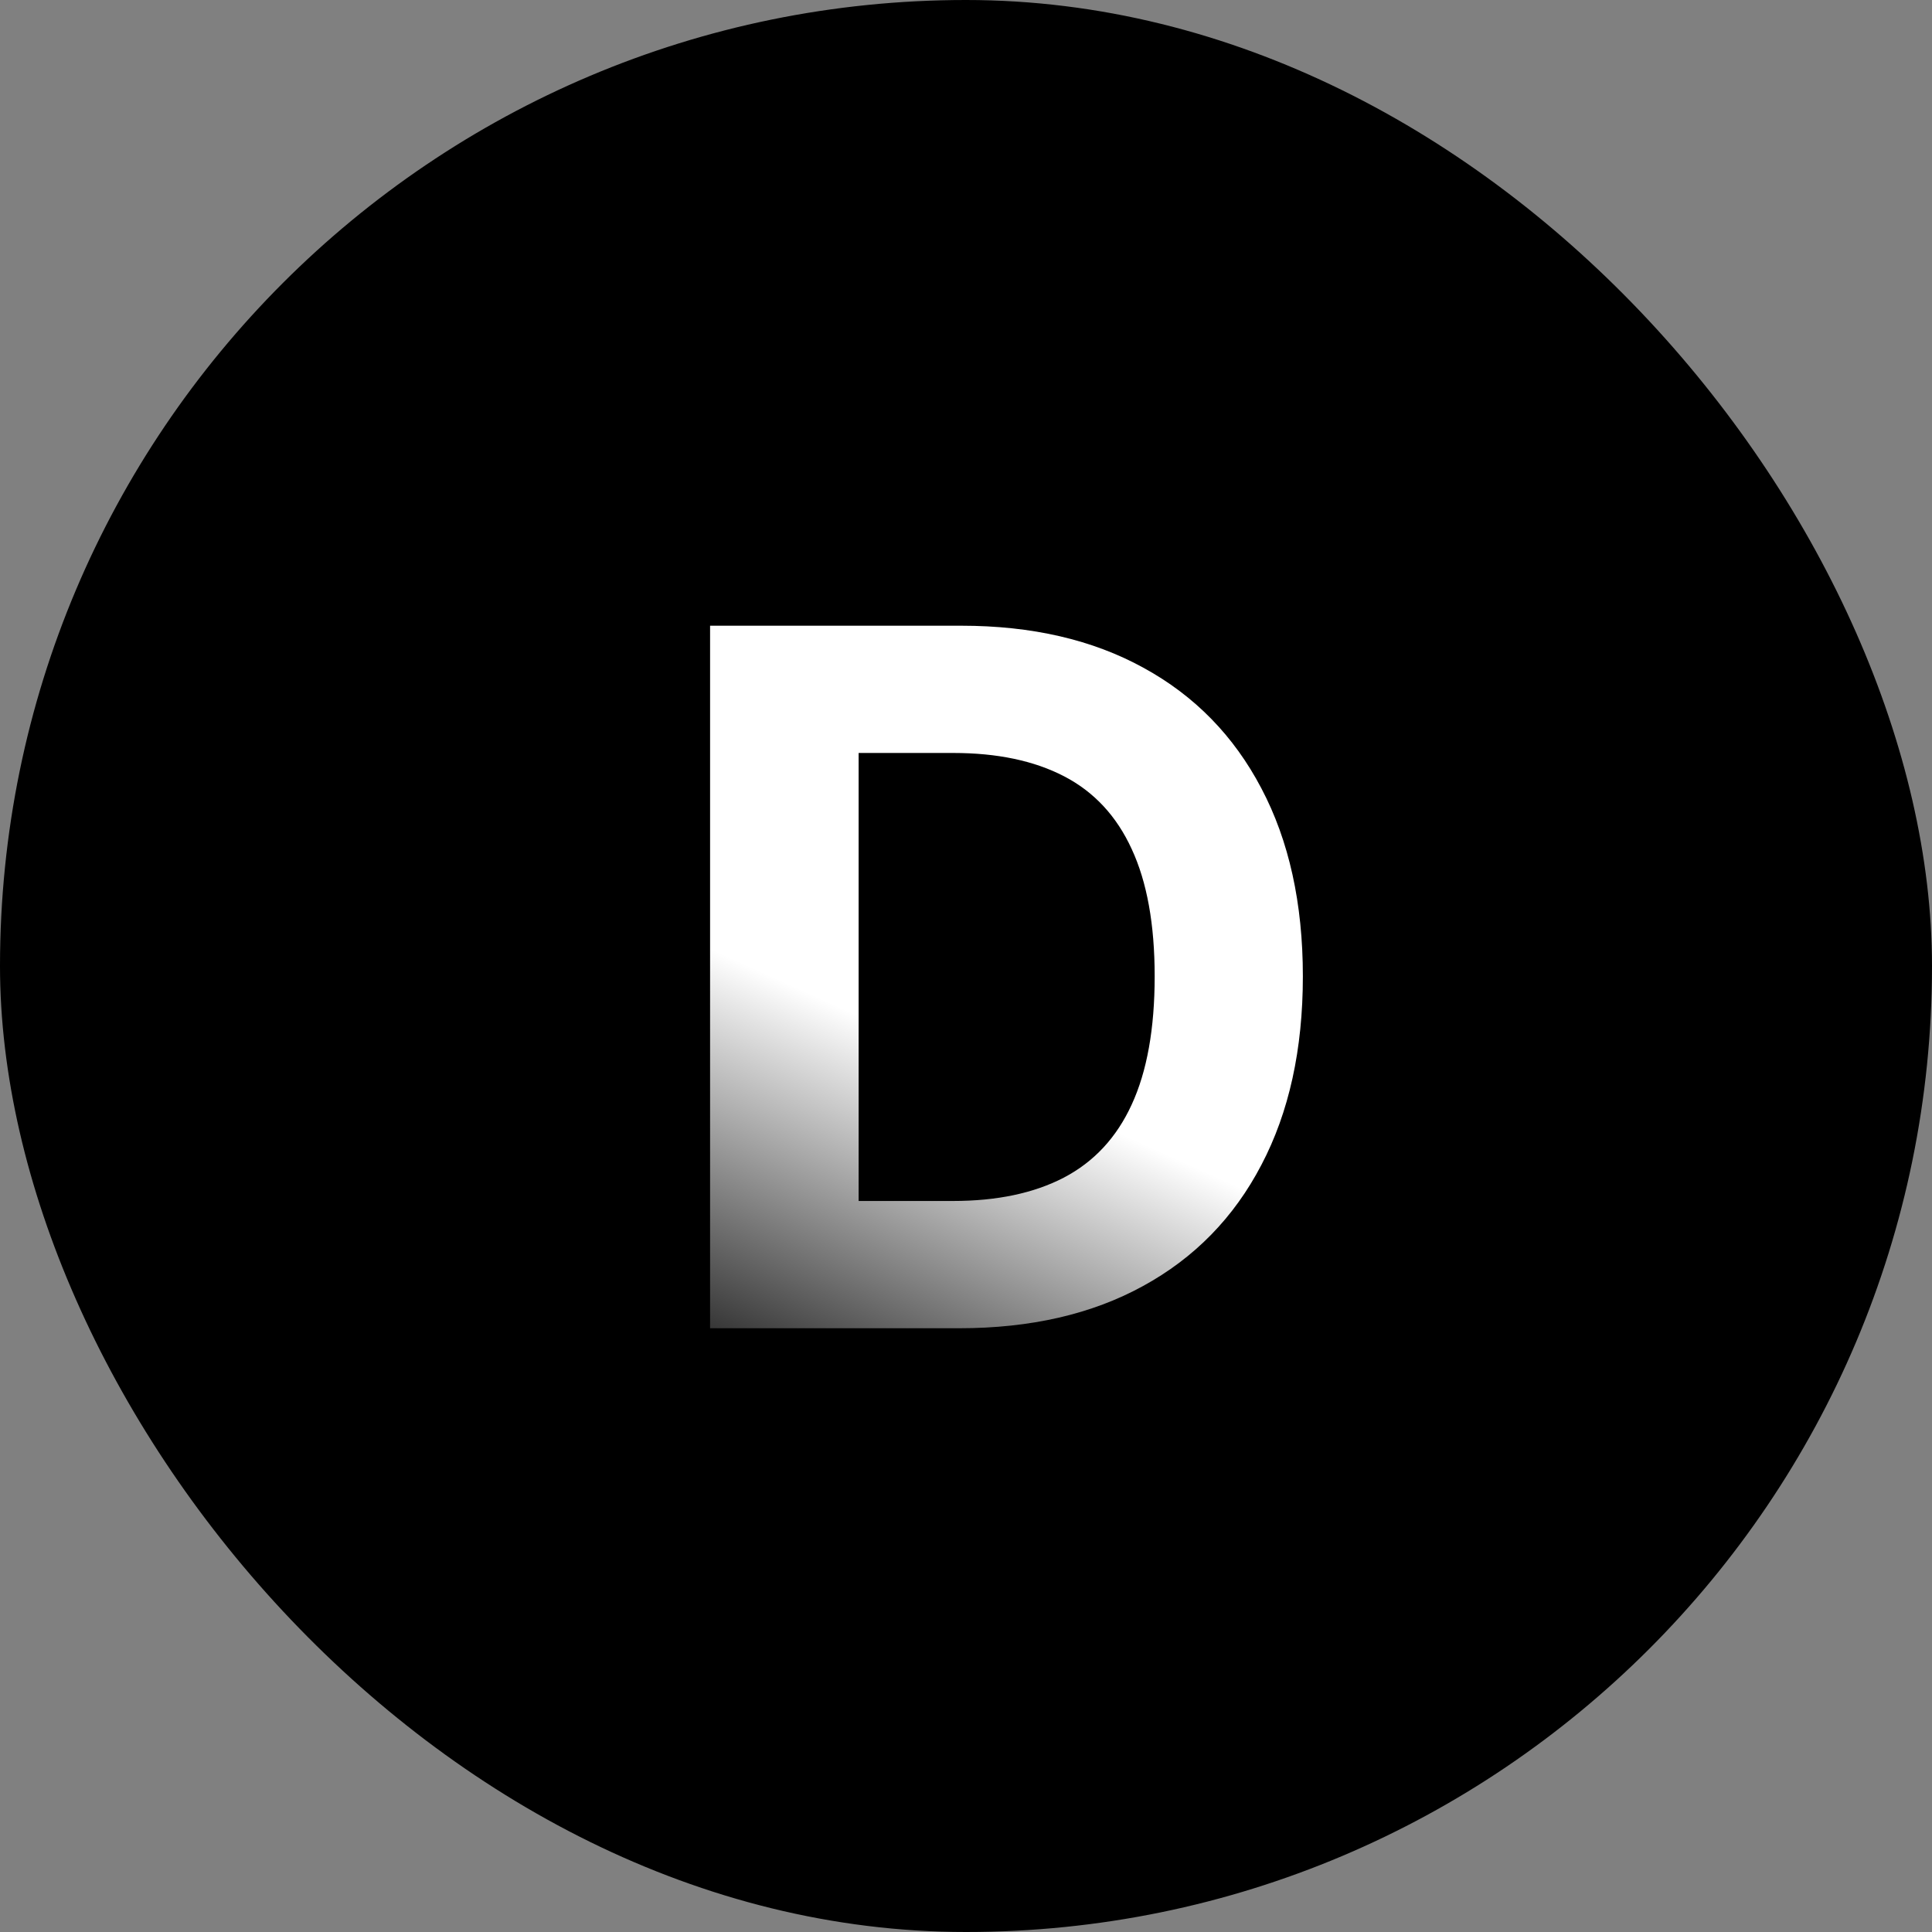
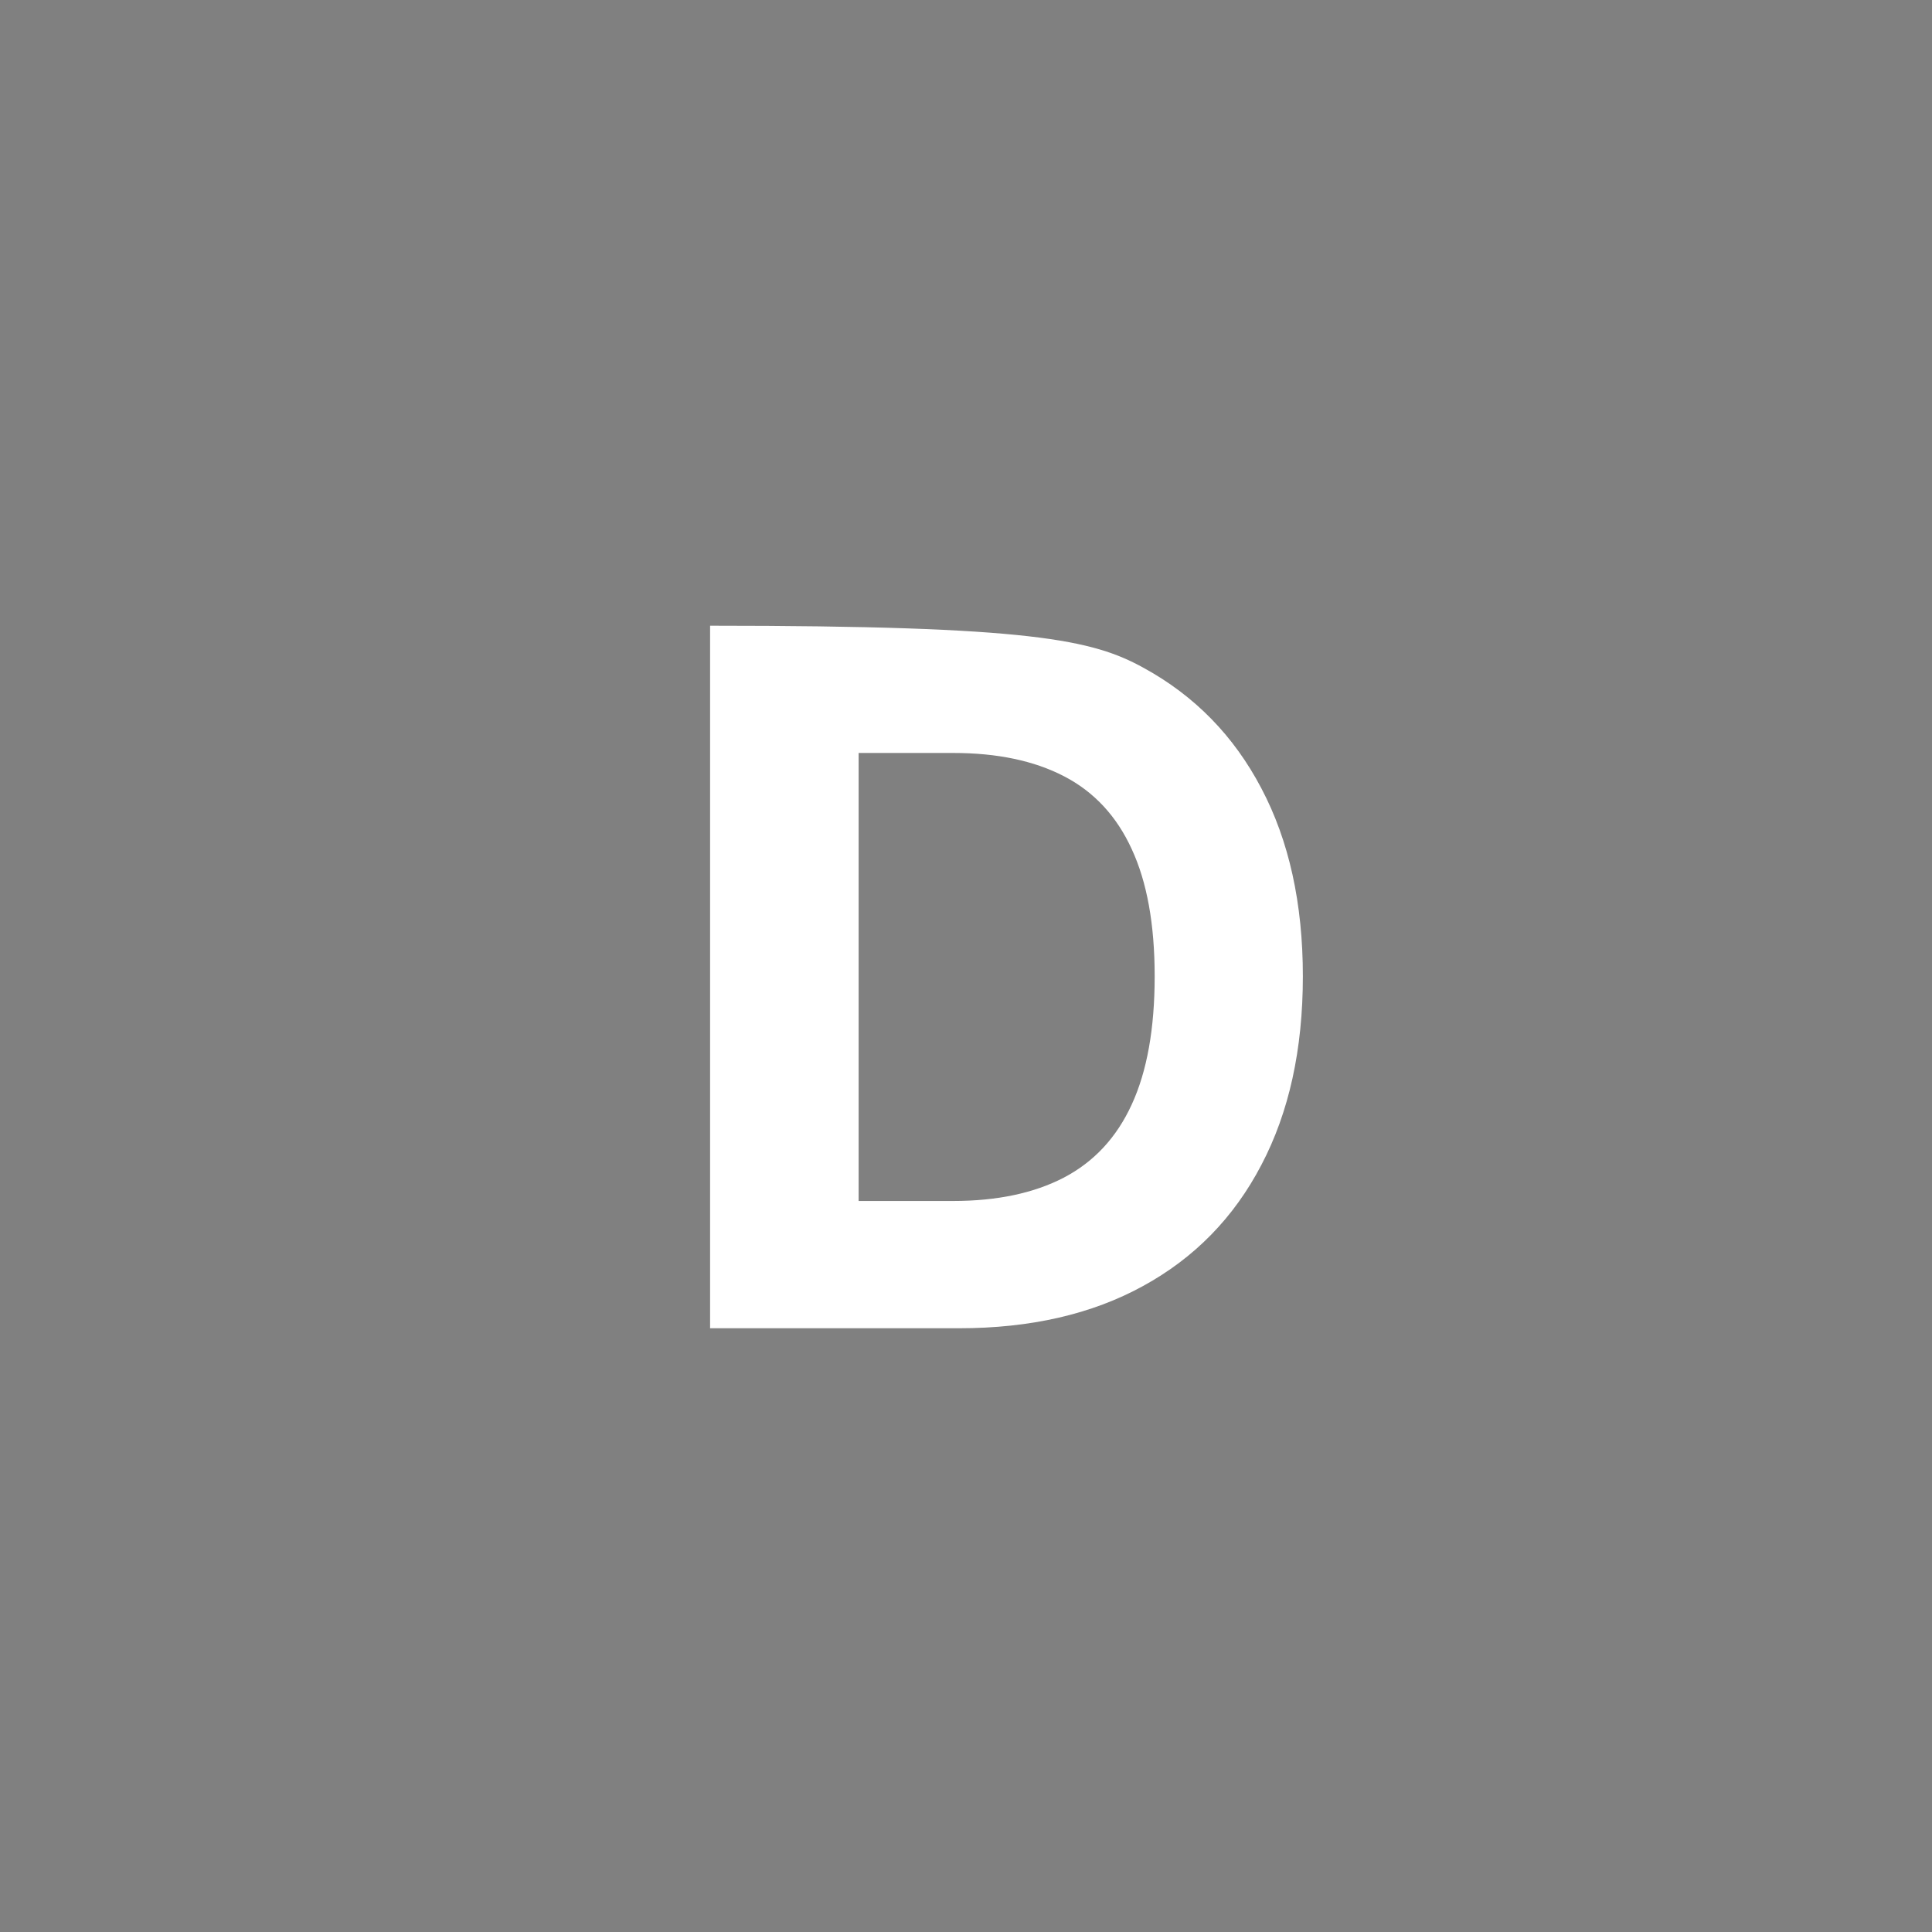
<svg xmlns="http://www.w3.org/2000/svg" width="128" height="128" viewBox="0 0 128 128" fill="none">
  <rect x="0" y="0" width="128" height="128" fill="#808080" stroke="none" />
-   <rect width="128" height="128" rx="64" fill="black" />
-   <path d="M63.545 88H47.045V41.455H63.682C68.364 41.455 72.394 42.386 75.773 44.25C79.151 46.099 81.75 48.758 83.568 52.227C85.401 55.697 86.318 59.849 86.318 64.682C86.318 69.53 85.401 73.697 83.568 77.182C81.75 80.667 79.136 83.341 75.727 85.204C72.333 87.068 68.273 88 63.545 88ZM56.886 79.568H63.136C66.046 79.568 68.492 79.053 70.477 78.023C72.477 76.977 73.977 75.364 74.977 73.182C75.992 70.985 76.5 68.151 76.5 64.682C76.5 61.242 75.992 58.432 74.977 56.25C73.977 54.068 72.485 52.462 70.5 51.432C68.515 50.401 66.068 49.886 63.159 49.886H56.886V79.568Z" fill="white" />
-   <rect x="18" y="40" width="94" height="63" fill="url(#paint0_linear_181_4962)" />
+   <path d="M63.545 88H47.045V41.455C68.364 41.455 72.394 42.386 75.773 44.25C79.151 46.099 81.75 48.758 83.568 52.227C85.401 55.697 86.318 59.849 86.318 64.682C86.318 69.53 85.401 73.697 83.568 77.182C81.75 80.667 79.136 83.341 75.727 85.204C72.333 87.068 68.273 88 63.545 88ZM56.886 79.568H63.136C66.046 79.568 68.492 79.053 70.477 78.023C72.477 76.977 73.977 75.364 74.977 73.182C75.992 70.985 76.5 68.151 76.5 64.682C76.5 61.242 75.992 58.432 74.977 56.25C73.977 54.068 72.485 52.462 70.5 51.432C68.515 50.401 66.068 49.886 63.159 49.886H56.886V79.568Z" fill="white" />
  <defs>
    <linearGradient id="paint0_linear_181_4962" x1="31" y1="108.559" x2="70.359" y2="21.232" gradientUnits="userSpaceOnUse">
      <stop offset="0.199" />
      <stop offset="0.504" stop-opacity="0" />
    </linearGradient>
  </defs>
</svg>